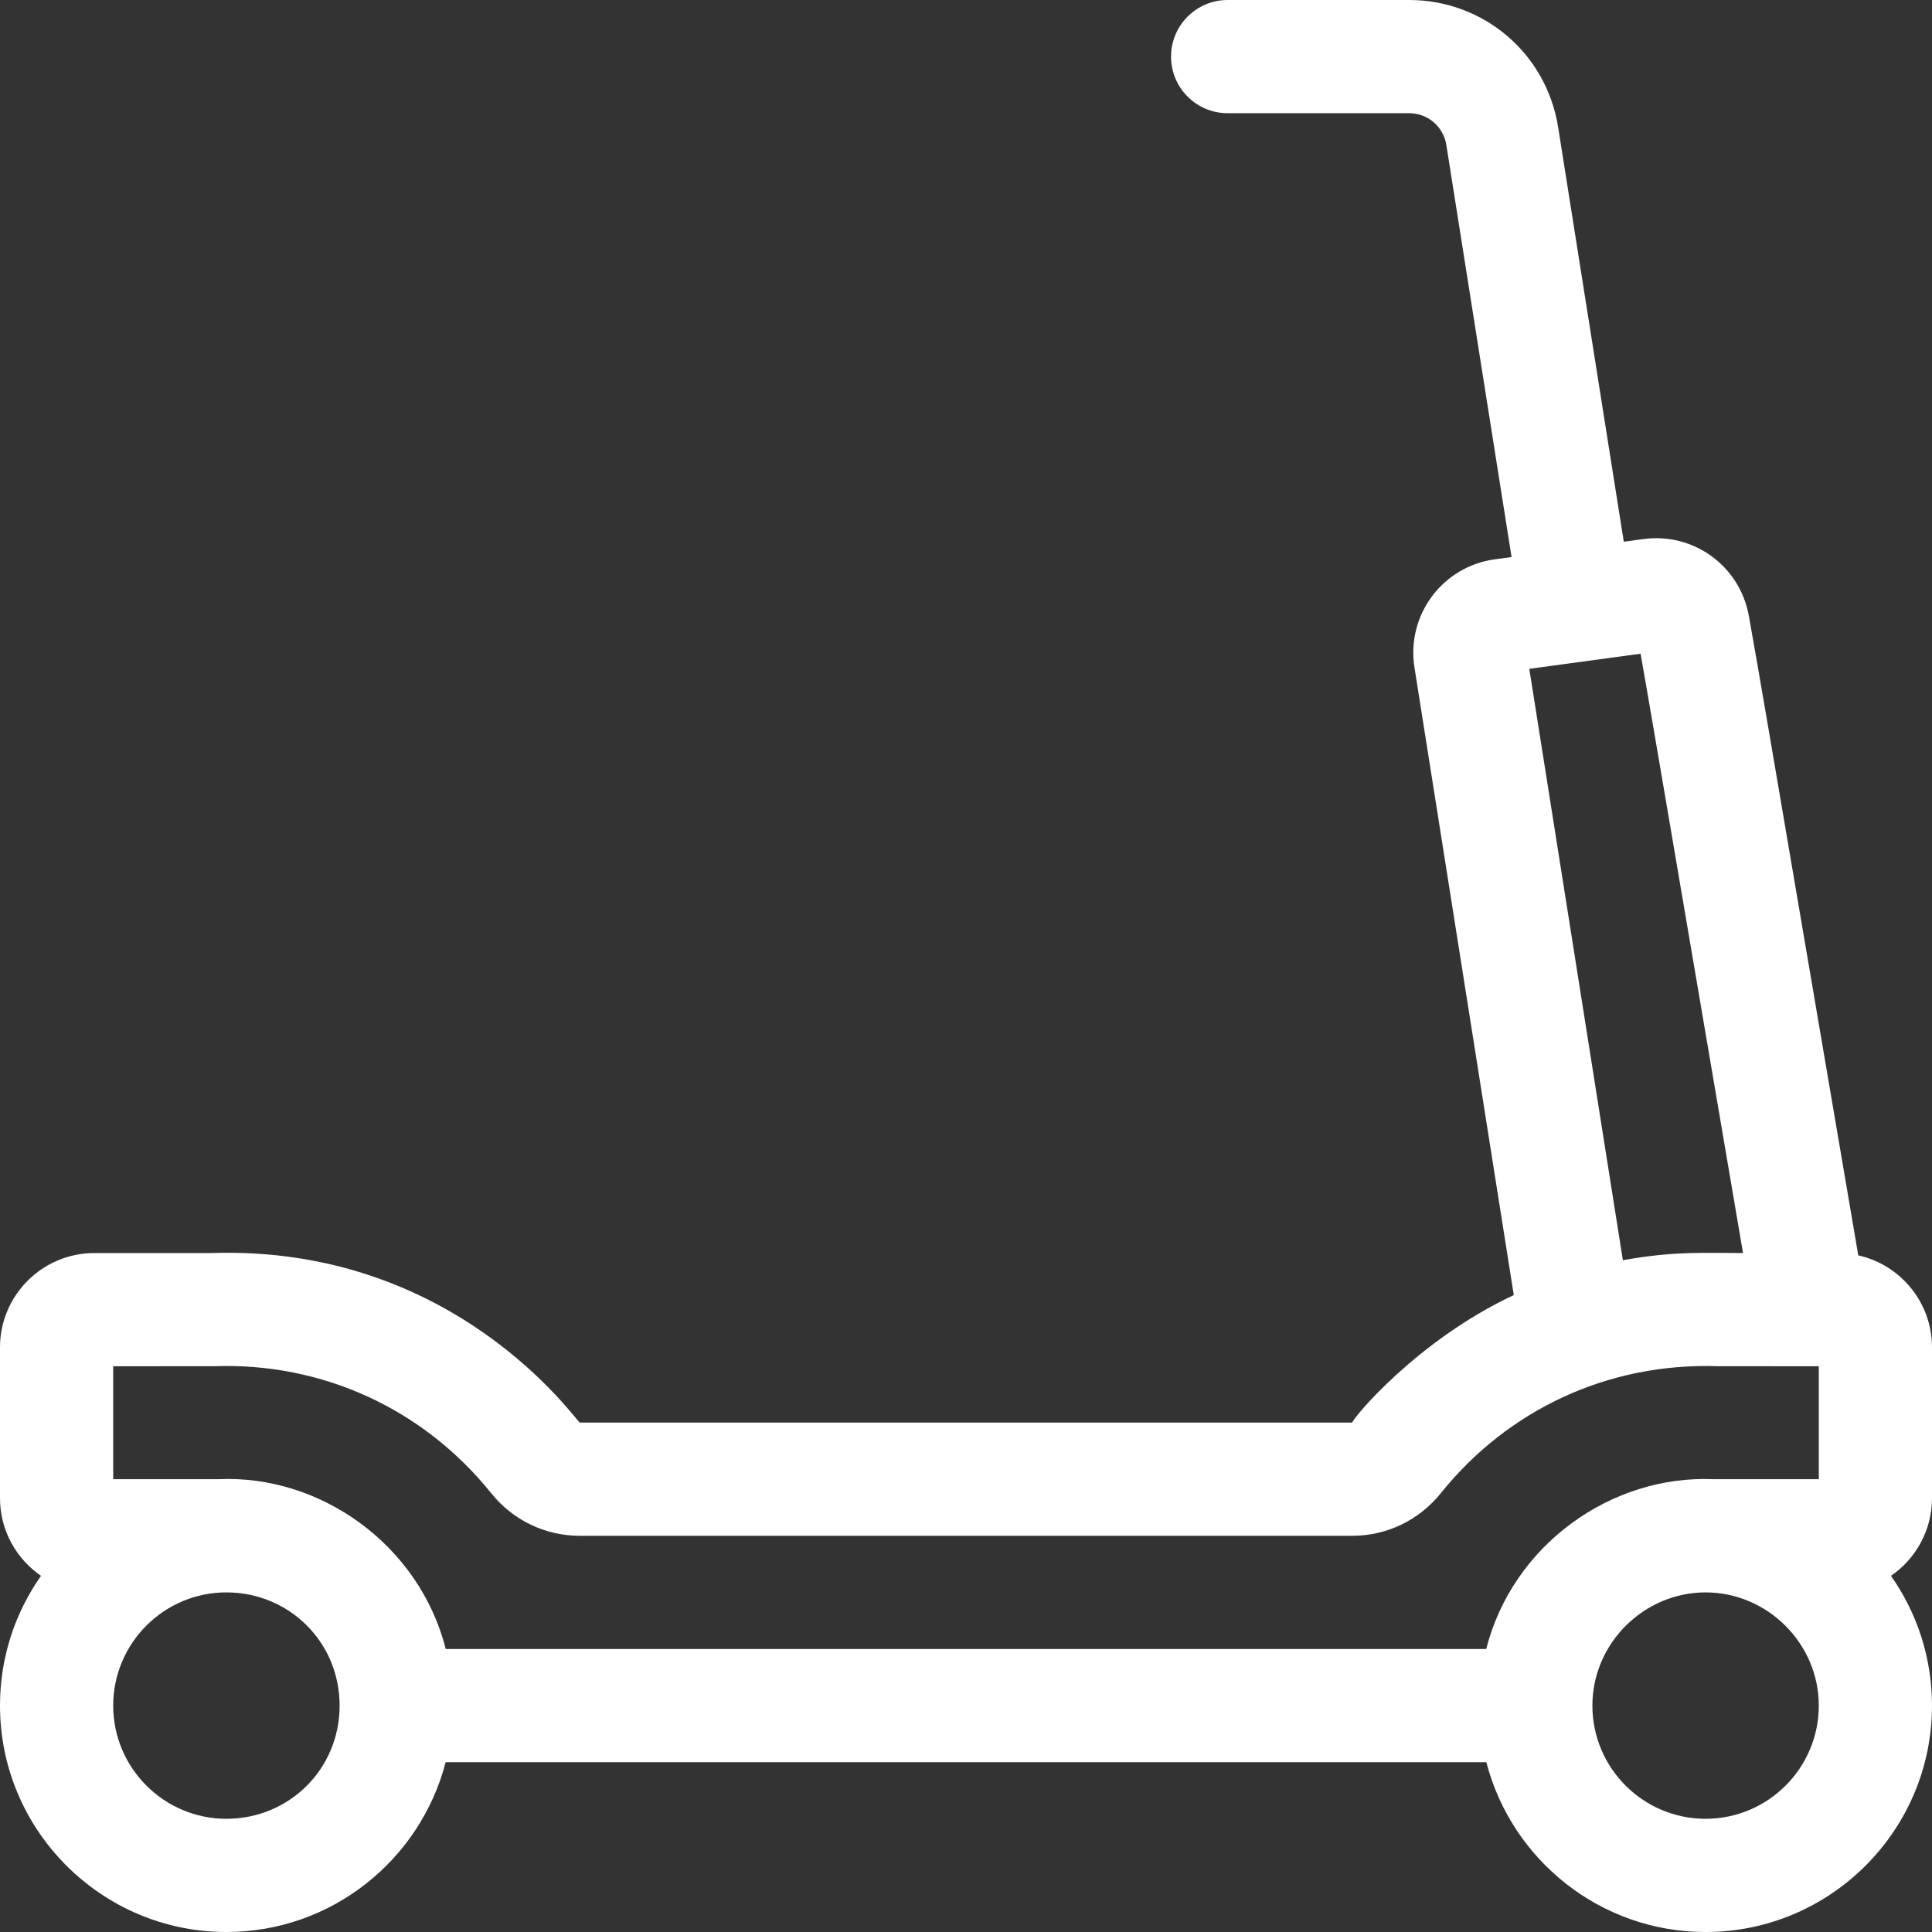
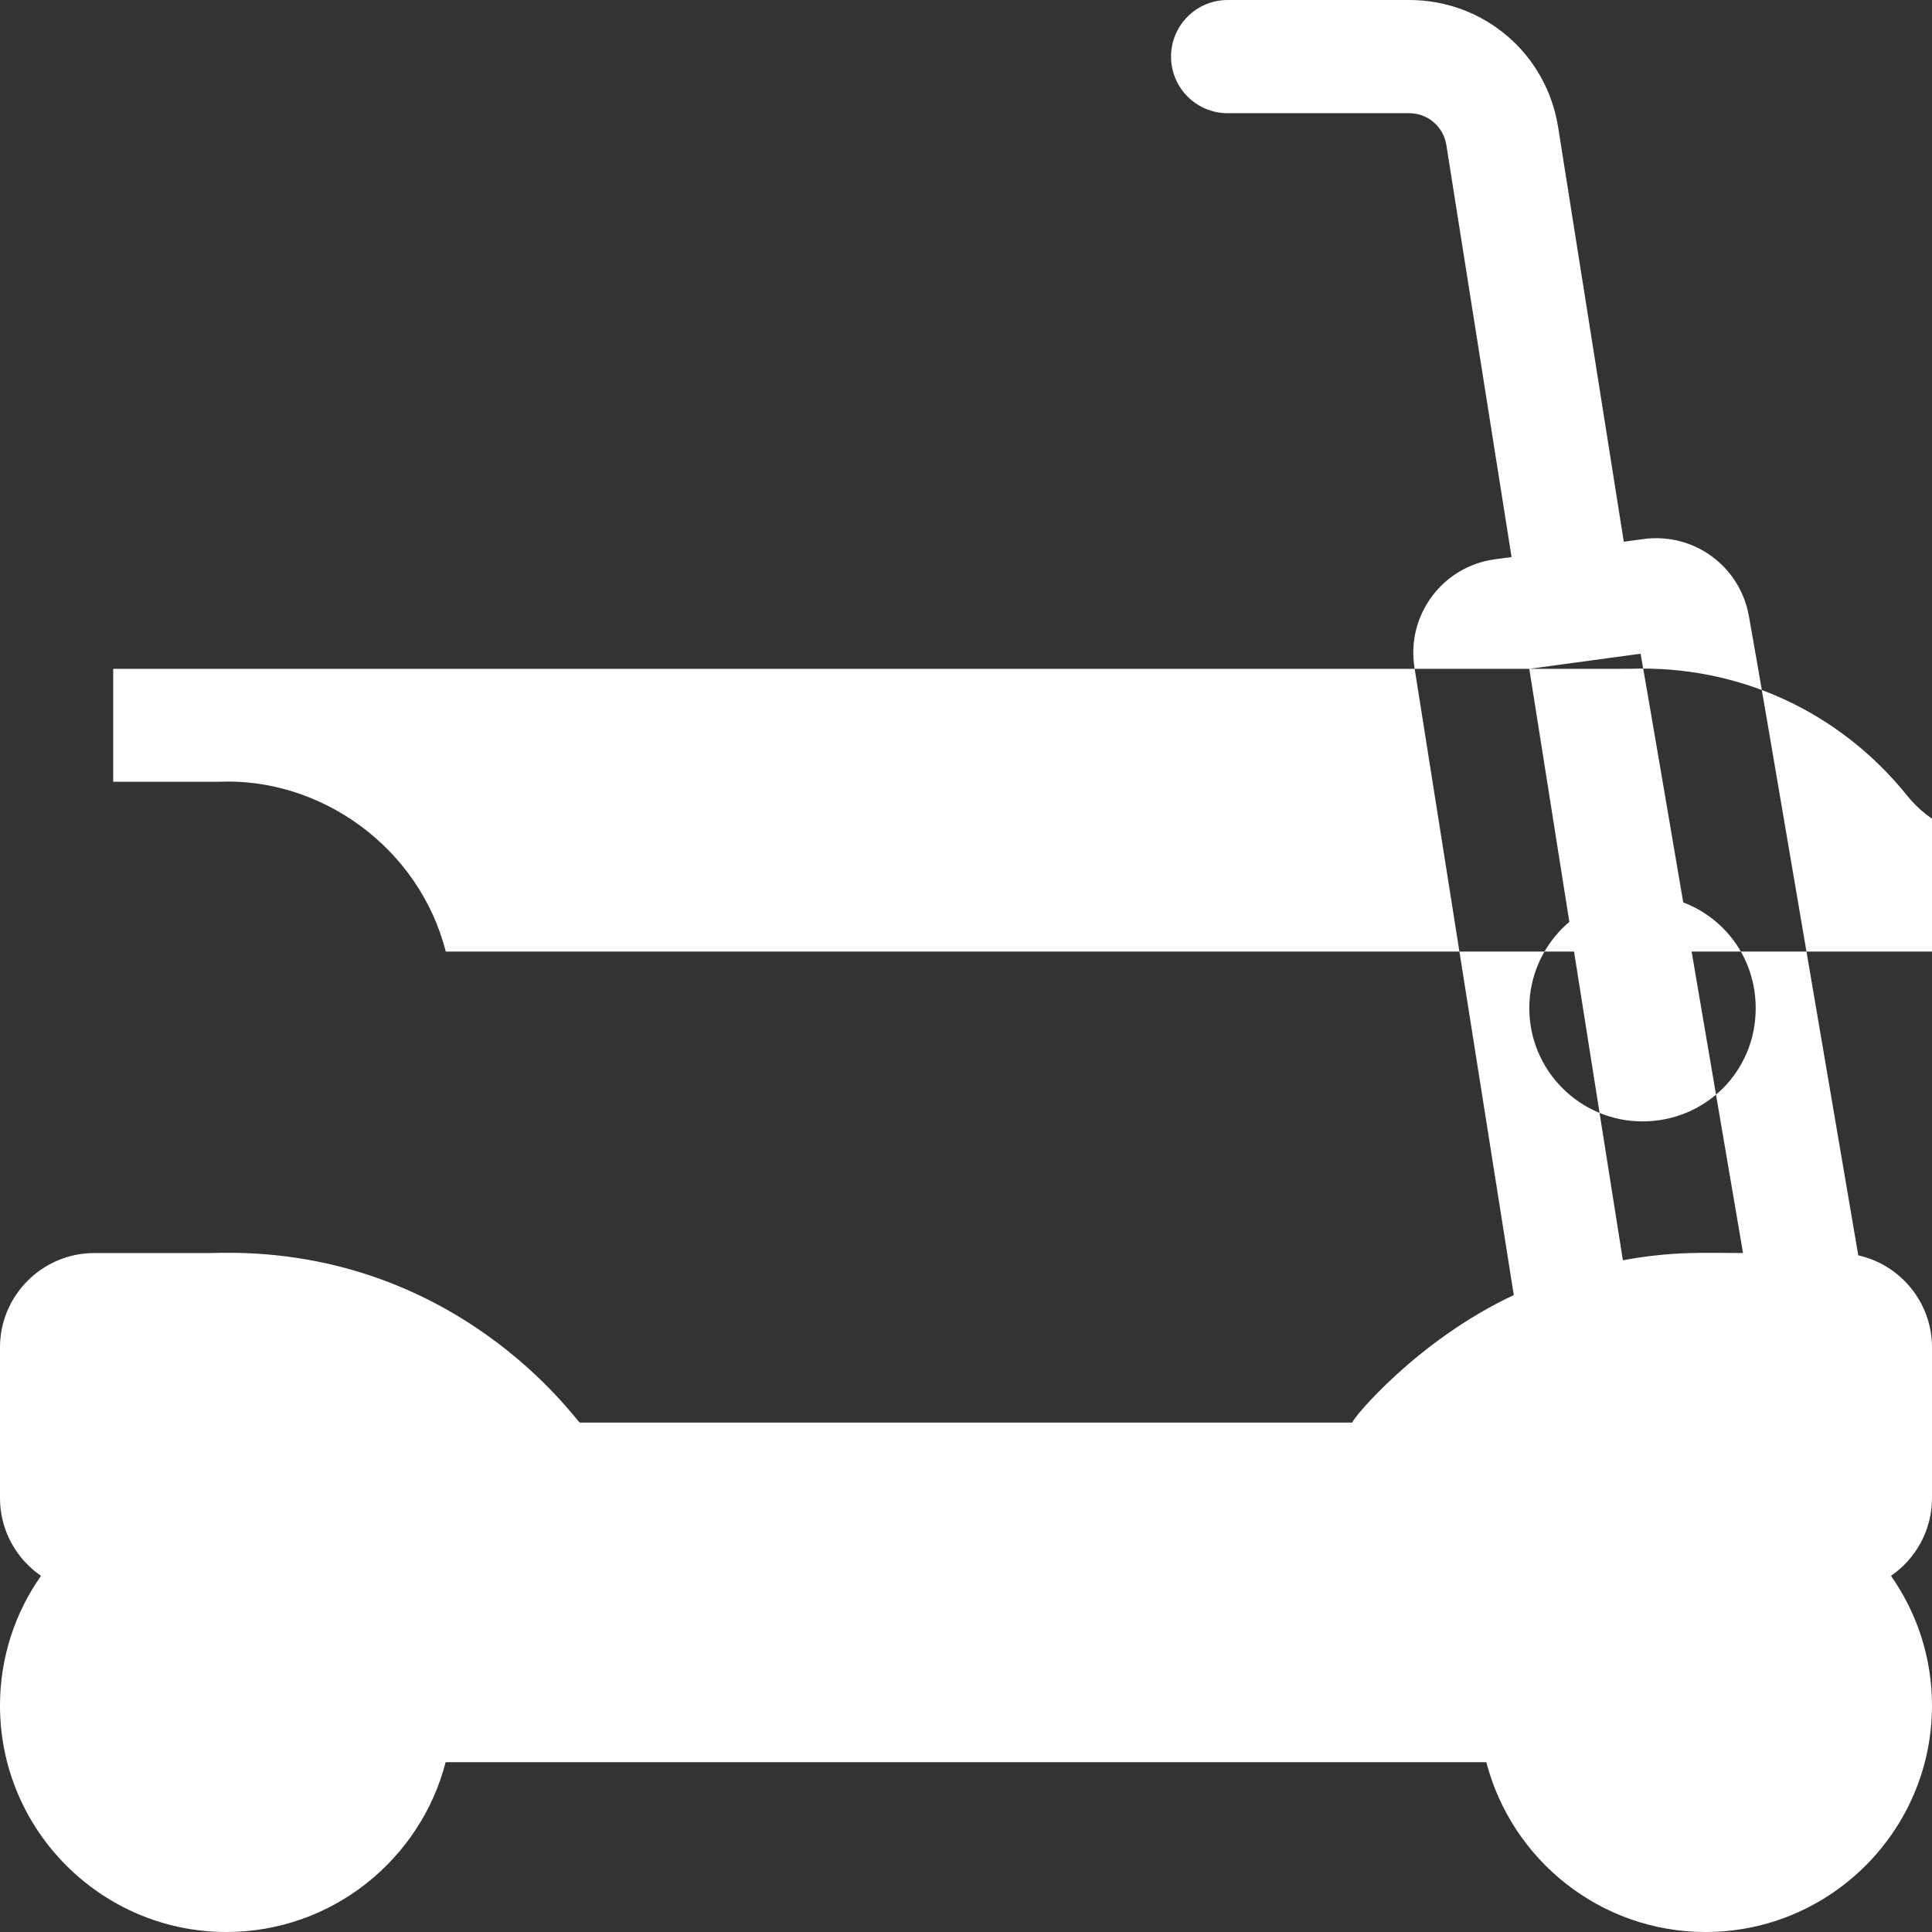
<svg xmlns="http://www.w3.org/2000/svg" id="Capa_1" data-name="Capa 1" viewBox="0 0 512 512">
  <rect x="0" y="0" width="512" height="512" fill="#333333" stroke="none" />
  <defs>
    <style> .cls-1 { fill: #fff; } </style>
  </defs>
-   <path class="cls-1" d="m512,397v-39.93c0-11.92-8.37-21.9-19.54-24.39-28.24-165.62-24.95-146.55-28.98-169.38-2.34-13.28-14.64-22.26-28-20.44l-5.16.7-17.39-109.81c-3.09-19.56-19.71-33.75-39.5-33.75h-48.09c-8.28,0-15,6.72-15,15s6.72,15,15,15h48.09c4.95,0,9.1,3.55,9.87,8.44l17.28,109.18-4.42.6c-13.88,1.88-23.51,14.79-21.31,28.68l26.32,166.31c-25.66,12-42.8,32.79-42.8,33.79h-204.71c-1-.39-33.03-47.15-97.83-44.93h-30.83c-13.79,0-25,11.22-25,25v39.93c0,8.55,4.31,16.11,10.87,20.61-6.85,9.74-10.87,21.61-10.87,34.39,0,33.08,26.92,60,60,60,27.9,0,51.42-19.15,58.1-45h275.8c6.68,25.85,30.2,45,58.1,45,33.08,0,60-26.92,60-60,0-12.78-4.02-24.65-10.87-34.39,6.56-4.5,10.87-12.06,10.87-20.61h0Zm-106.72-219.75l29.49-4.01c2.37,13.43,3.07,17.56,27.15,158.83-9.64,0-18.33-.58-31.84,1.91l-24.8-156.73ZM30,362.07c.3,0,26.35,0,26.64-.01,28.68-1.04,55.5,11.22,73.54,33.66,5.76,7.17,14.31,11.28,23.44,11.28h204.76c9.13,0,17.68-4.11,23.44-11.28,17.64-21.96,44.16-34.67,73.51-33.66.29.02,26.38.01,26.67.01v29.93h-27.96c-26.89-1.15-53.1,17.23-60.18,45H118.13c-7.08-27.78-33.38-46.23-60.21-45h-27.92v-29.93Zm30,119.93c-16.54,0-30-13.46-30-30s13.46-30,30-30,30,13.09,30,30-13.46,30-30,30Zm392,0c-16.54,0-30-13.46-30-30s13.71-30,30-30,30,13.46,30,30-13.46,30-30,30Z" />
+   <path class="cls-1" d="m512,397v-39.93c0-11.92-8.37-21.9-19.54-24.39-28.24-165.62-24.95-146.55-28.98-169.38-2.34-13.28-14.64-22.26-28-20.44l-5.16.7-17.39-109.81c-3.09-19.56-19.71-33.75-39.5-33.75h-48.09c-8.28,0-15,6.72-15,15s6.72,15,15,15h48.09c4.95,0,9.1,3.55,9.87,8.44l17.28,109.18-4.42.6c-13.88,1.88-23.51,14.79-21.31,28.68l26.32,166.31c-25.66,12-42.8,32.79-42.8,33.79h-204.71c-1-.39-33.03-47.15-97.83-44.93h-30.83c-13.79,0-25,11.22-25,25v39.93c0,8.55,4.31,16.11,10.87,20.61-6.85,9.74-10.87,21.61-10.87,34.39,0,33.08,26.92,60,60,60,27.9,0,51.42-19.15,58.1-45h275.8c6.68,25.85,30.2,45,58.1,45,33.08,0,60-26.92,60-60,0-12.78-4.02-24.65-10.87-34.39,6.56-4.5,10.87-12.06,10.87-20.61h0Zm-106.72-219.75l29.49-4.01c2.37,13.43,3.07,17.56,27.15,158.83-9.64,0-18.33-.58-31.84,1.91l-24.8-156.73Zc.3,0,26.35,0,26.64-.01,28.68-1.04,55.5,11.22,73.54,33.66,5.76,7.17,14.31,11.28,23.44,11.28h204.76c9.13,0,17.68-4.11,23.44-11.28,17.64-21.96,44.16-34.67,73.51-33.66.29.02,26.38.01,26.67.01v29.93h-27.96c-26.89-1.15-53.1,17.23-60.18,45H118.13c-7.08-27.78-33.38-46.23-60.21-45h-27.92v-29.93Zm30,119.93c-16.54,0-30-13.46-30-30s13.46-30,30-30,30,13.09,30,30-13.46,30-30,30Zm392,0c-16.54,0-30-13.46-30-30s13.71-30,30-30,30,13.46,30,30-13.46,30-30,30Z" />
</svg>